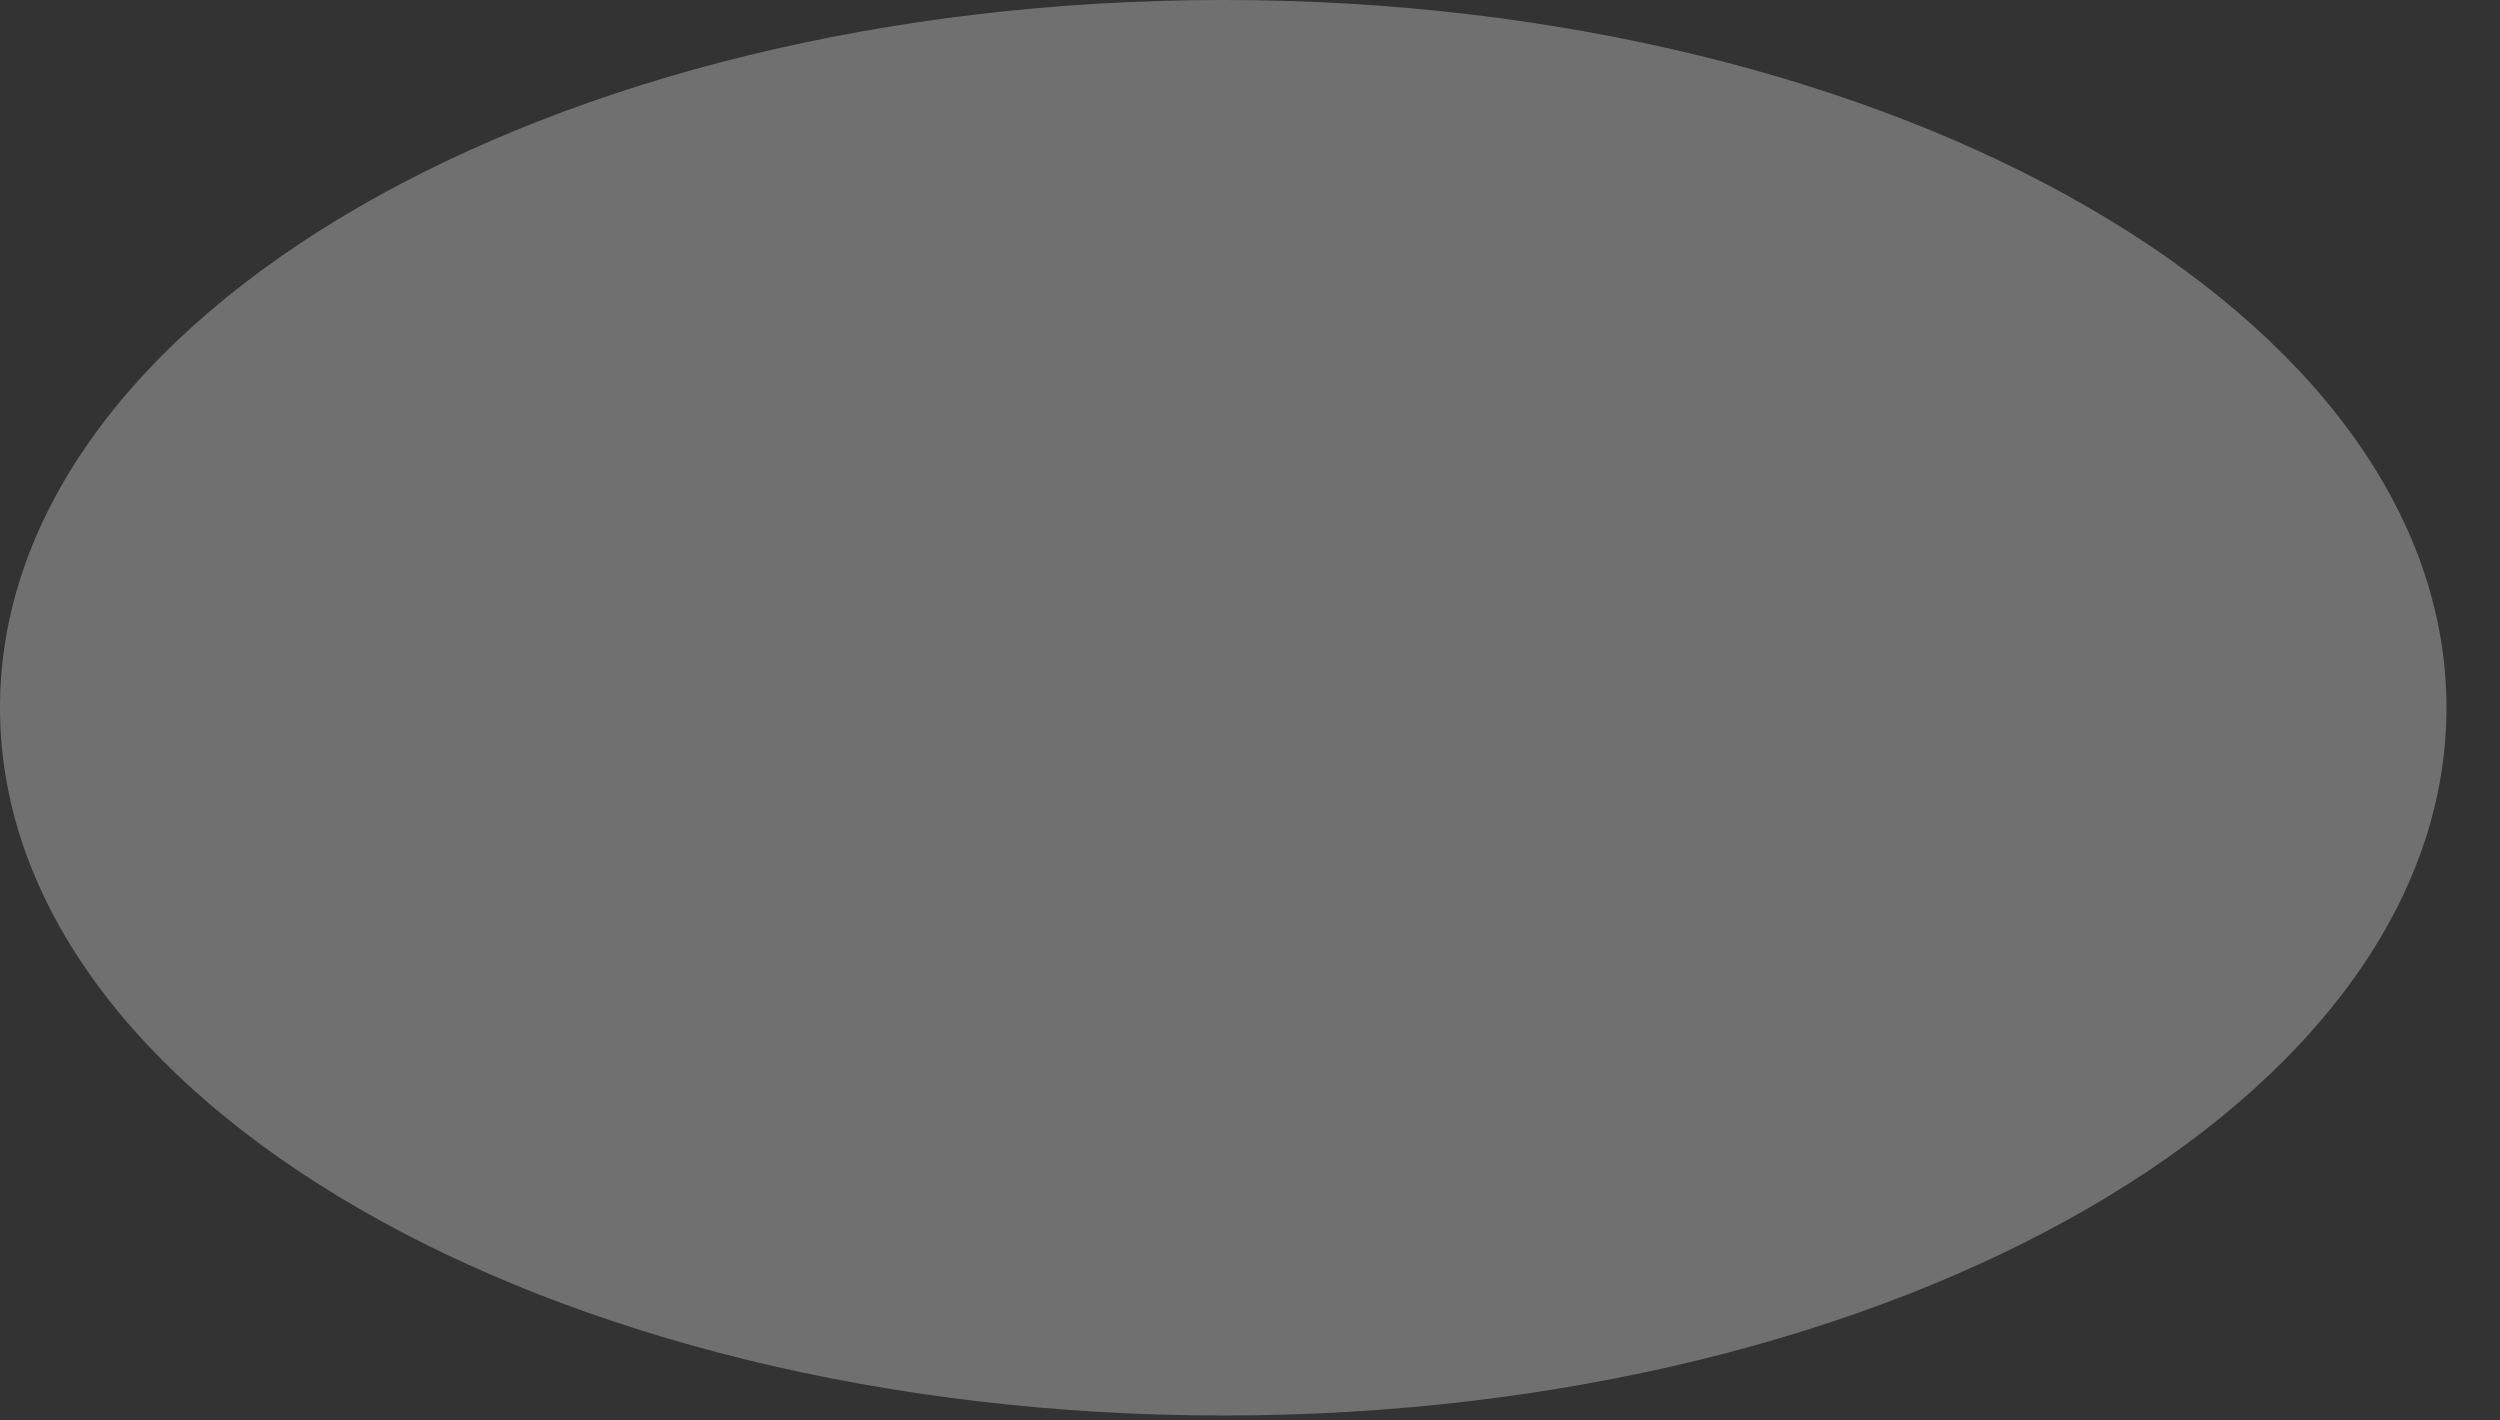
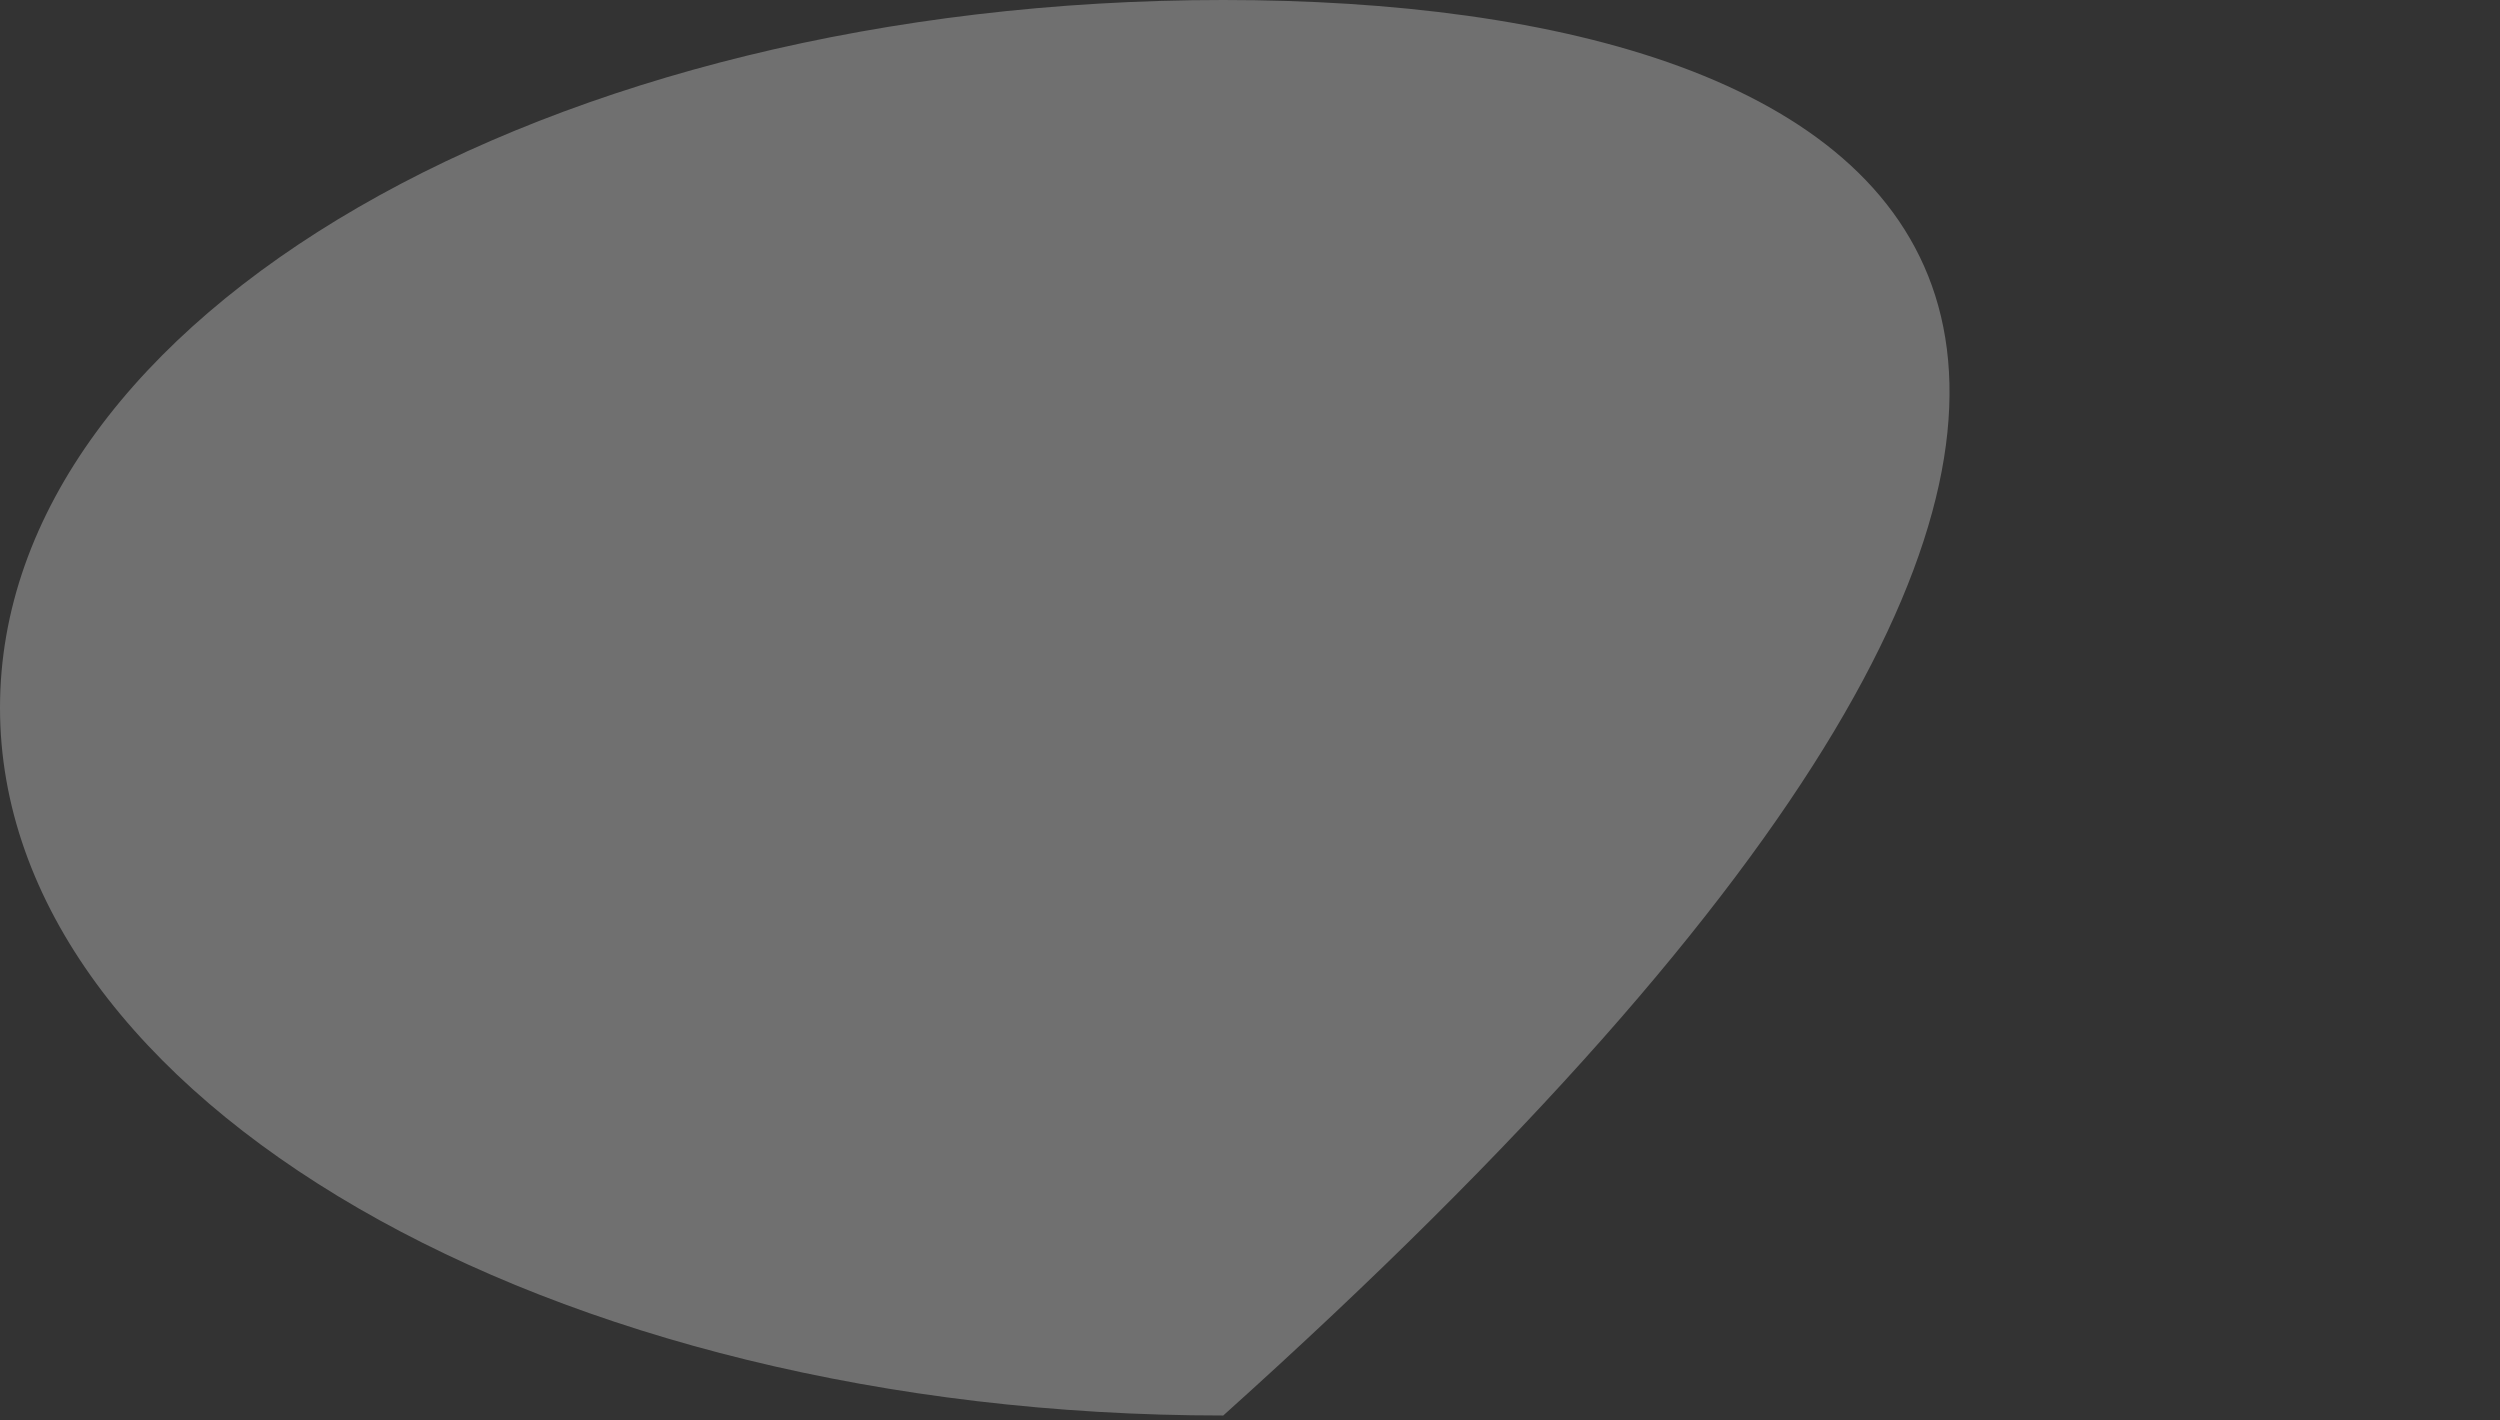
<svg xmlns="http://www.w3.org/2000/svg" fill="none" height="100%" overflow="visible" preserveAspectRatio="none" style="display: block;" viewBox="0 0 44 25" width="100%">
  <rect x="0" y="0" width="44" height="25" fill="#333333" stroke="none" />
-   <path d="M21.529 24.913C33.419 24.913 43.058 19.336 43.058 12.456C43.058 5.577 33.419 0 21.529 0C9.639 0 0 5.577 0 12.456C0 19.336 9.639 24.913 21.529 24.913Z" fill="white" id="Vector" opacity="0.3" />
+   <path d="M21.529 24.913C43.058 5.577 33.419 0 21.529 0C9.639 0 0 5.577 0 12.456C0 19.336 9.639 24.913 21.529 24.913Z" fill="white" id="Vector" opacity="0.3" />
</svg>